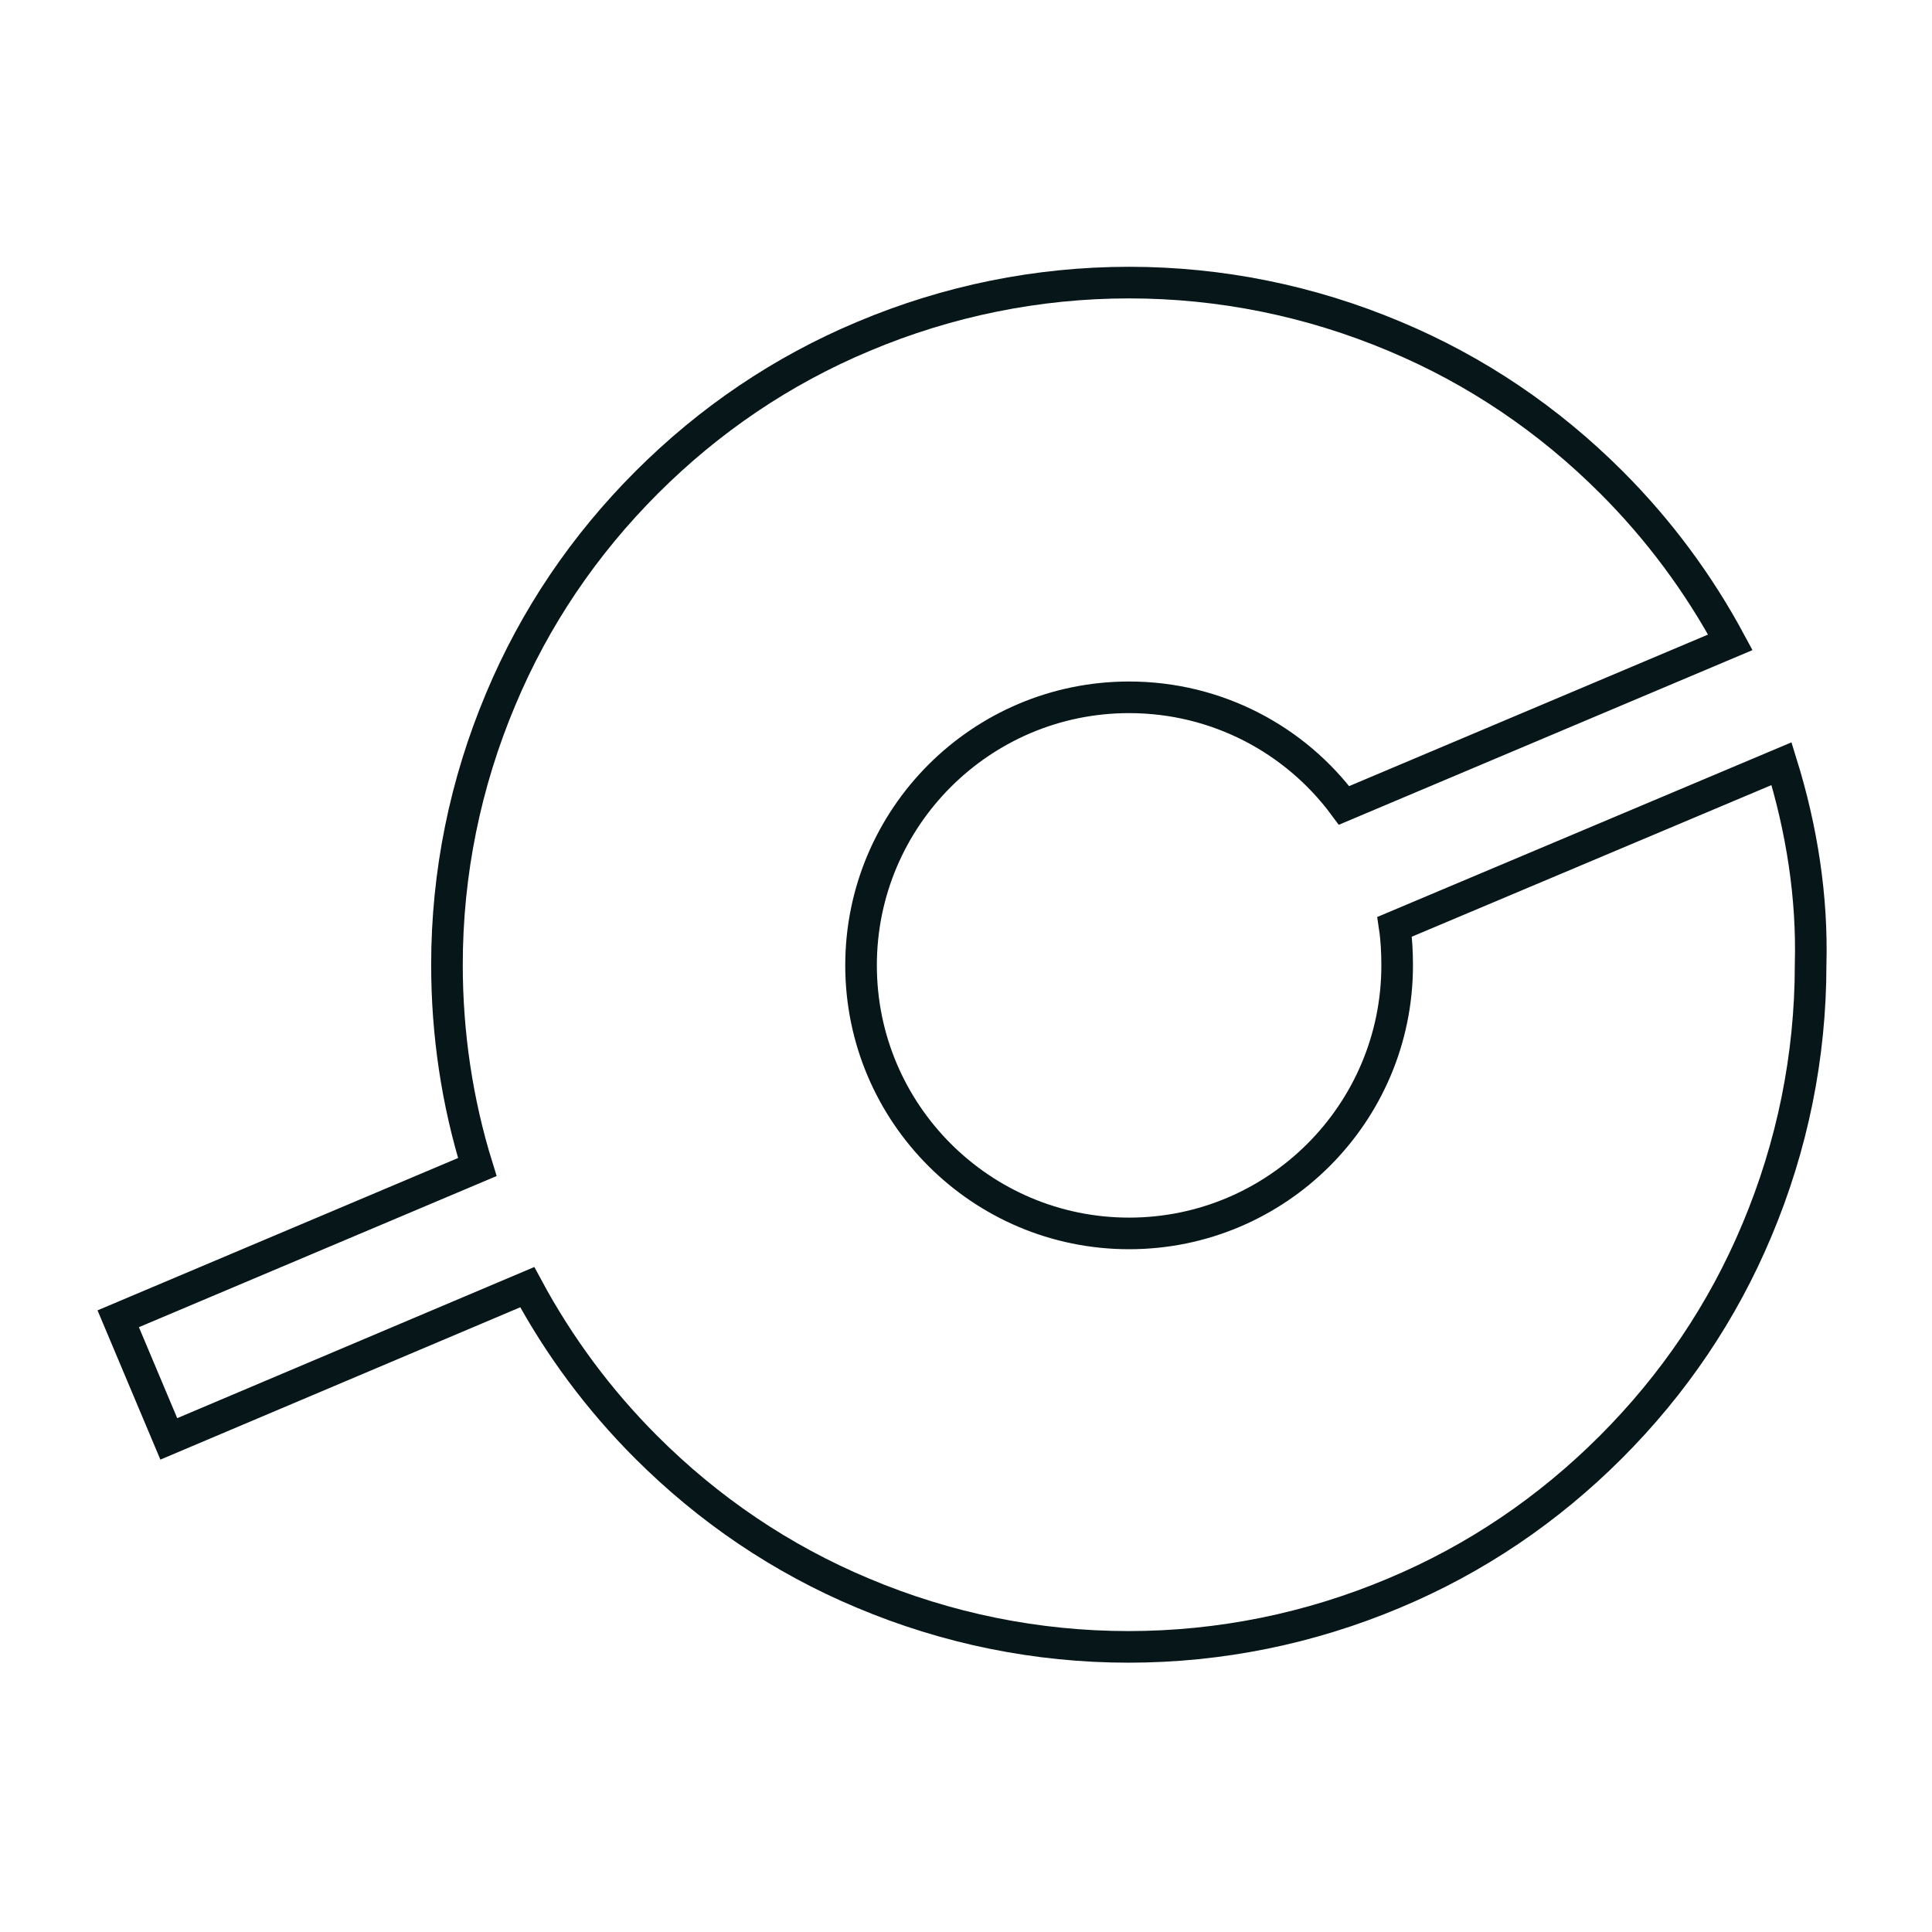
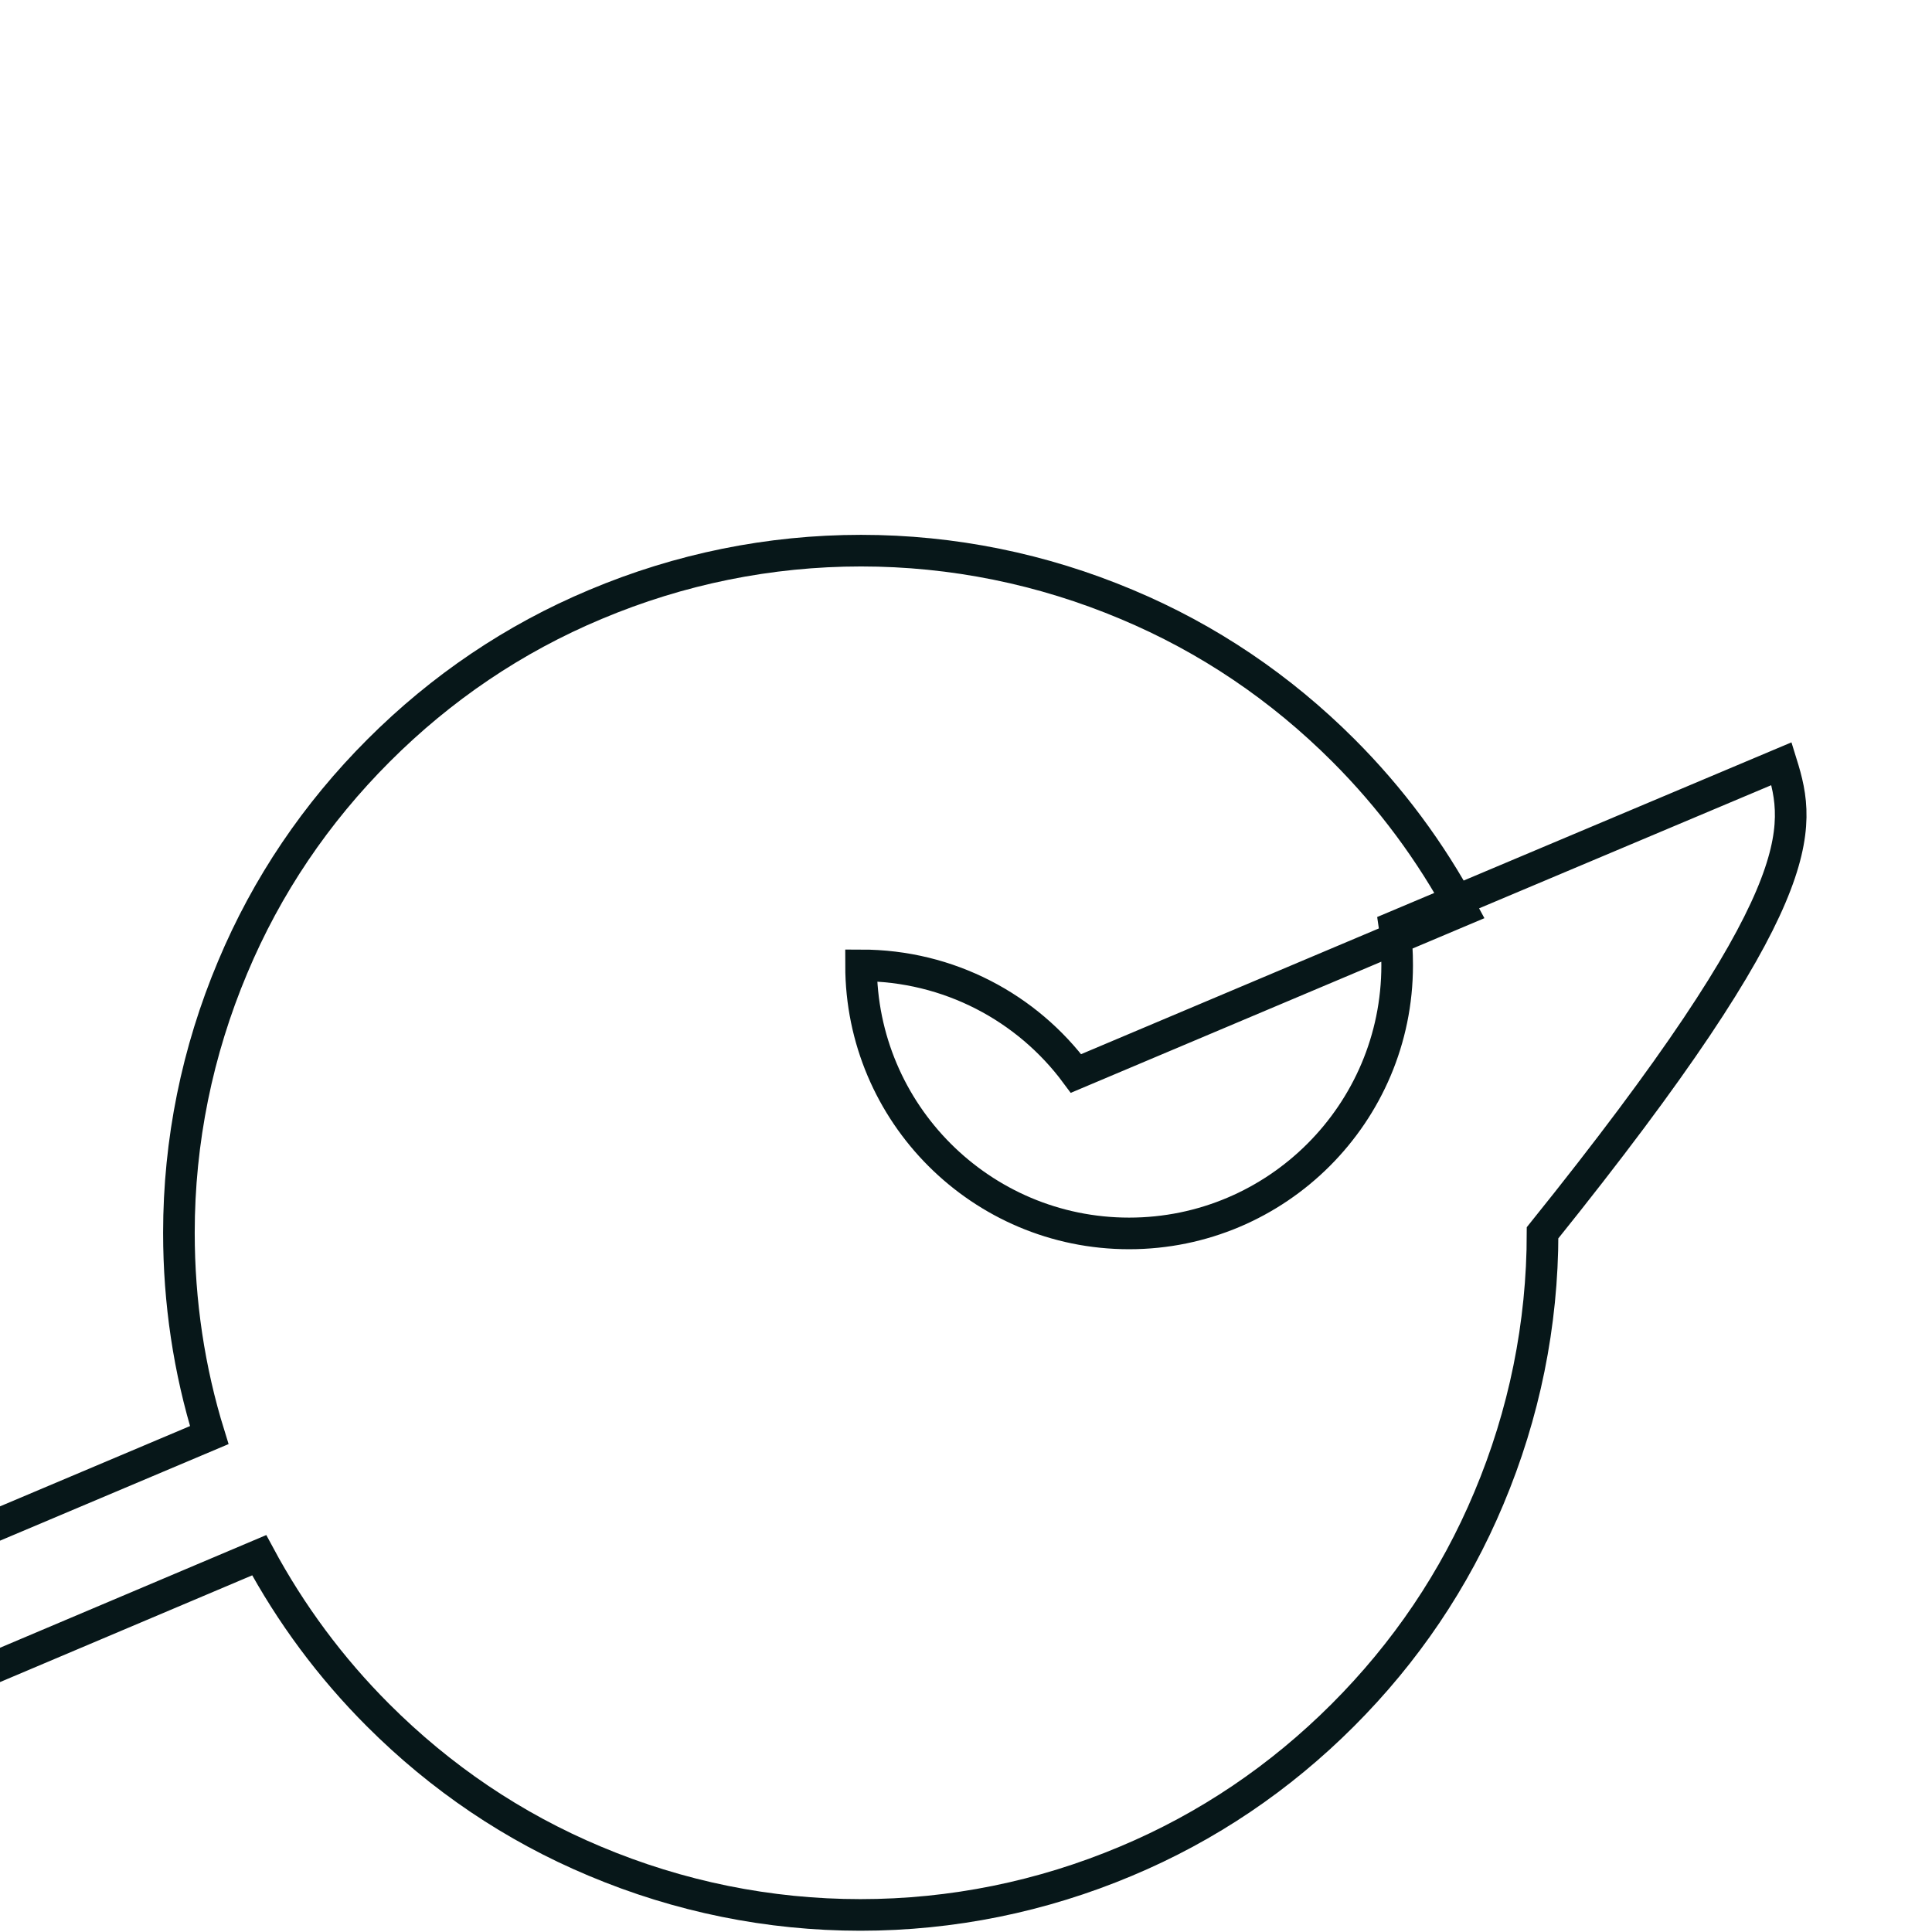
<svg xmlns="http://www.w3.org/2000/svg" version="1.1" id="hexacomp" x="0px" y="0px" viewBox="0 0 305.6 305.6" style="enable-background:new 0 0 305.6 305.6;" xml:space="preserve">
  <style type="text/css">
	.st0{fill:none;stroke:#071719;stroke-width:5;stroke-miterlimit:10;}
</style>
-   <path class="st0" d="M281.8,120.8l-61.2,25.8c0.3,2,0.4,4.1,0.4,6.1c0,23.4-19,42.4-42.4,42.4s-42.4-19-42.4-42.4  c0-23.4,19-42.4,42.4-42.4c13.9,0,26.3,6.7,34,17.1l61.1-25.8c-5-9.3-11.3-17.8-18.8-25.3c-9.9-9.9-21.4-17.7-34.3-23.1  c-13.3-5.6-27.5-8.5-42-8.5c-14.5,0-28.7,2.9-42,8.5c-12.9,5.4-24.4,13.2-34.3,23.1s-17.7,21.4-23.1,34.3c-5.6,13.3-8.5,27.5-8.5,42  c0,10.9,1.6,21.7,4.8,32l-56.8,24l8,19l56.7-24c5,9.3,11.3,17.8,18.8,25.3c9.9,9.9,21.4,17.7,34.3,23.1c13.3,5.6,27.5,8.5,42,8.5  c14.5,0,28.7-2.9,42-8.5c12.9-5.4,24.4-13.2,34.3-23.1c9.9-9.9,17.7-21.4,23.1-34.3c5.6-13.3,8.5-27.5,8.5-42  C286.7,141.9,285,131.1,281.8,120.8z" />
+   <path class="st0" d="M281.8,120.8l-61.2,25.8c0.3,2,0.4,4.1,0.4,6.1c0,23.4-19,42.4-42.4,42.4s-42.4-19-42.4-42.4  c13.9,0,26.3,6.7,34,17.1l61.1-25.8c-5-9.3-11.3-17.8-18.8-25.3c-9.9-9.9-21.4-17.7-34.3-23.1  c-13.3-5.6-27.5-8.5-42-8.5c-14.5,0-28.7,2.9-42,8.5c-12.9,5.4-24.4,13.2-34.3,23.1s-17.7,21.4-23.1,34.3c-5.6,13.3-8.5,27.5-8.5,42  c0,10.9,1.6,21.7,4.8,32l-56.8,24l8,19l56.7-24c5,9.3,11.3,17.8,18.8,25.3c9.9,9.9,21.4,17.7,34.3,23.1c13.3,5.6,27.5,8.5,42,8.5  c14.5,0,28.7-2.9,42-8.5c12.9-5.4,24.4-13.2,34.3-23.1c9.9-9.9,17.7-21.4,23.1-34.3c5.6-13.3,8.5-27.5,8.5-42  C286.7,141.9,285,131.1,281.8,120.8z" />
</svg>